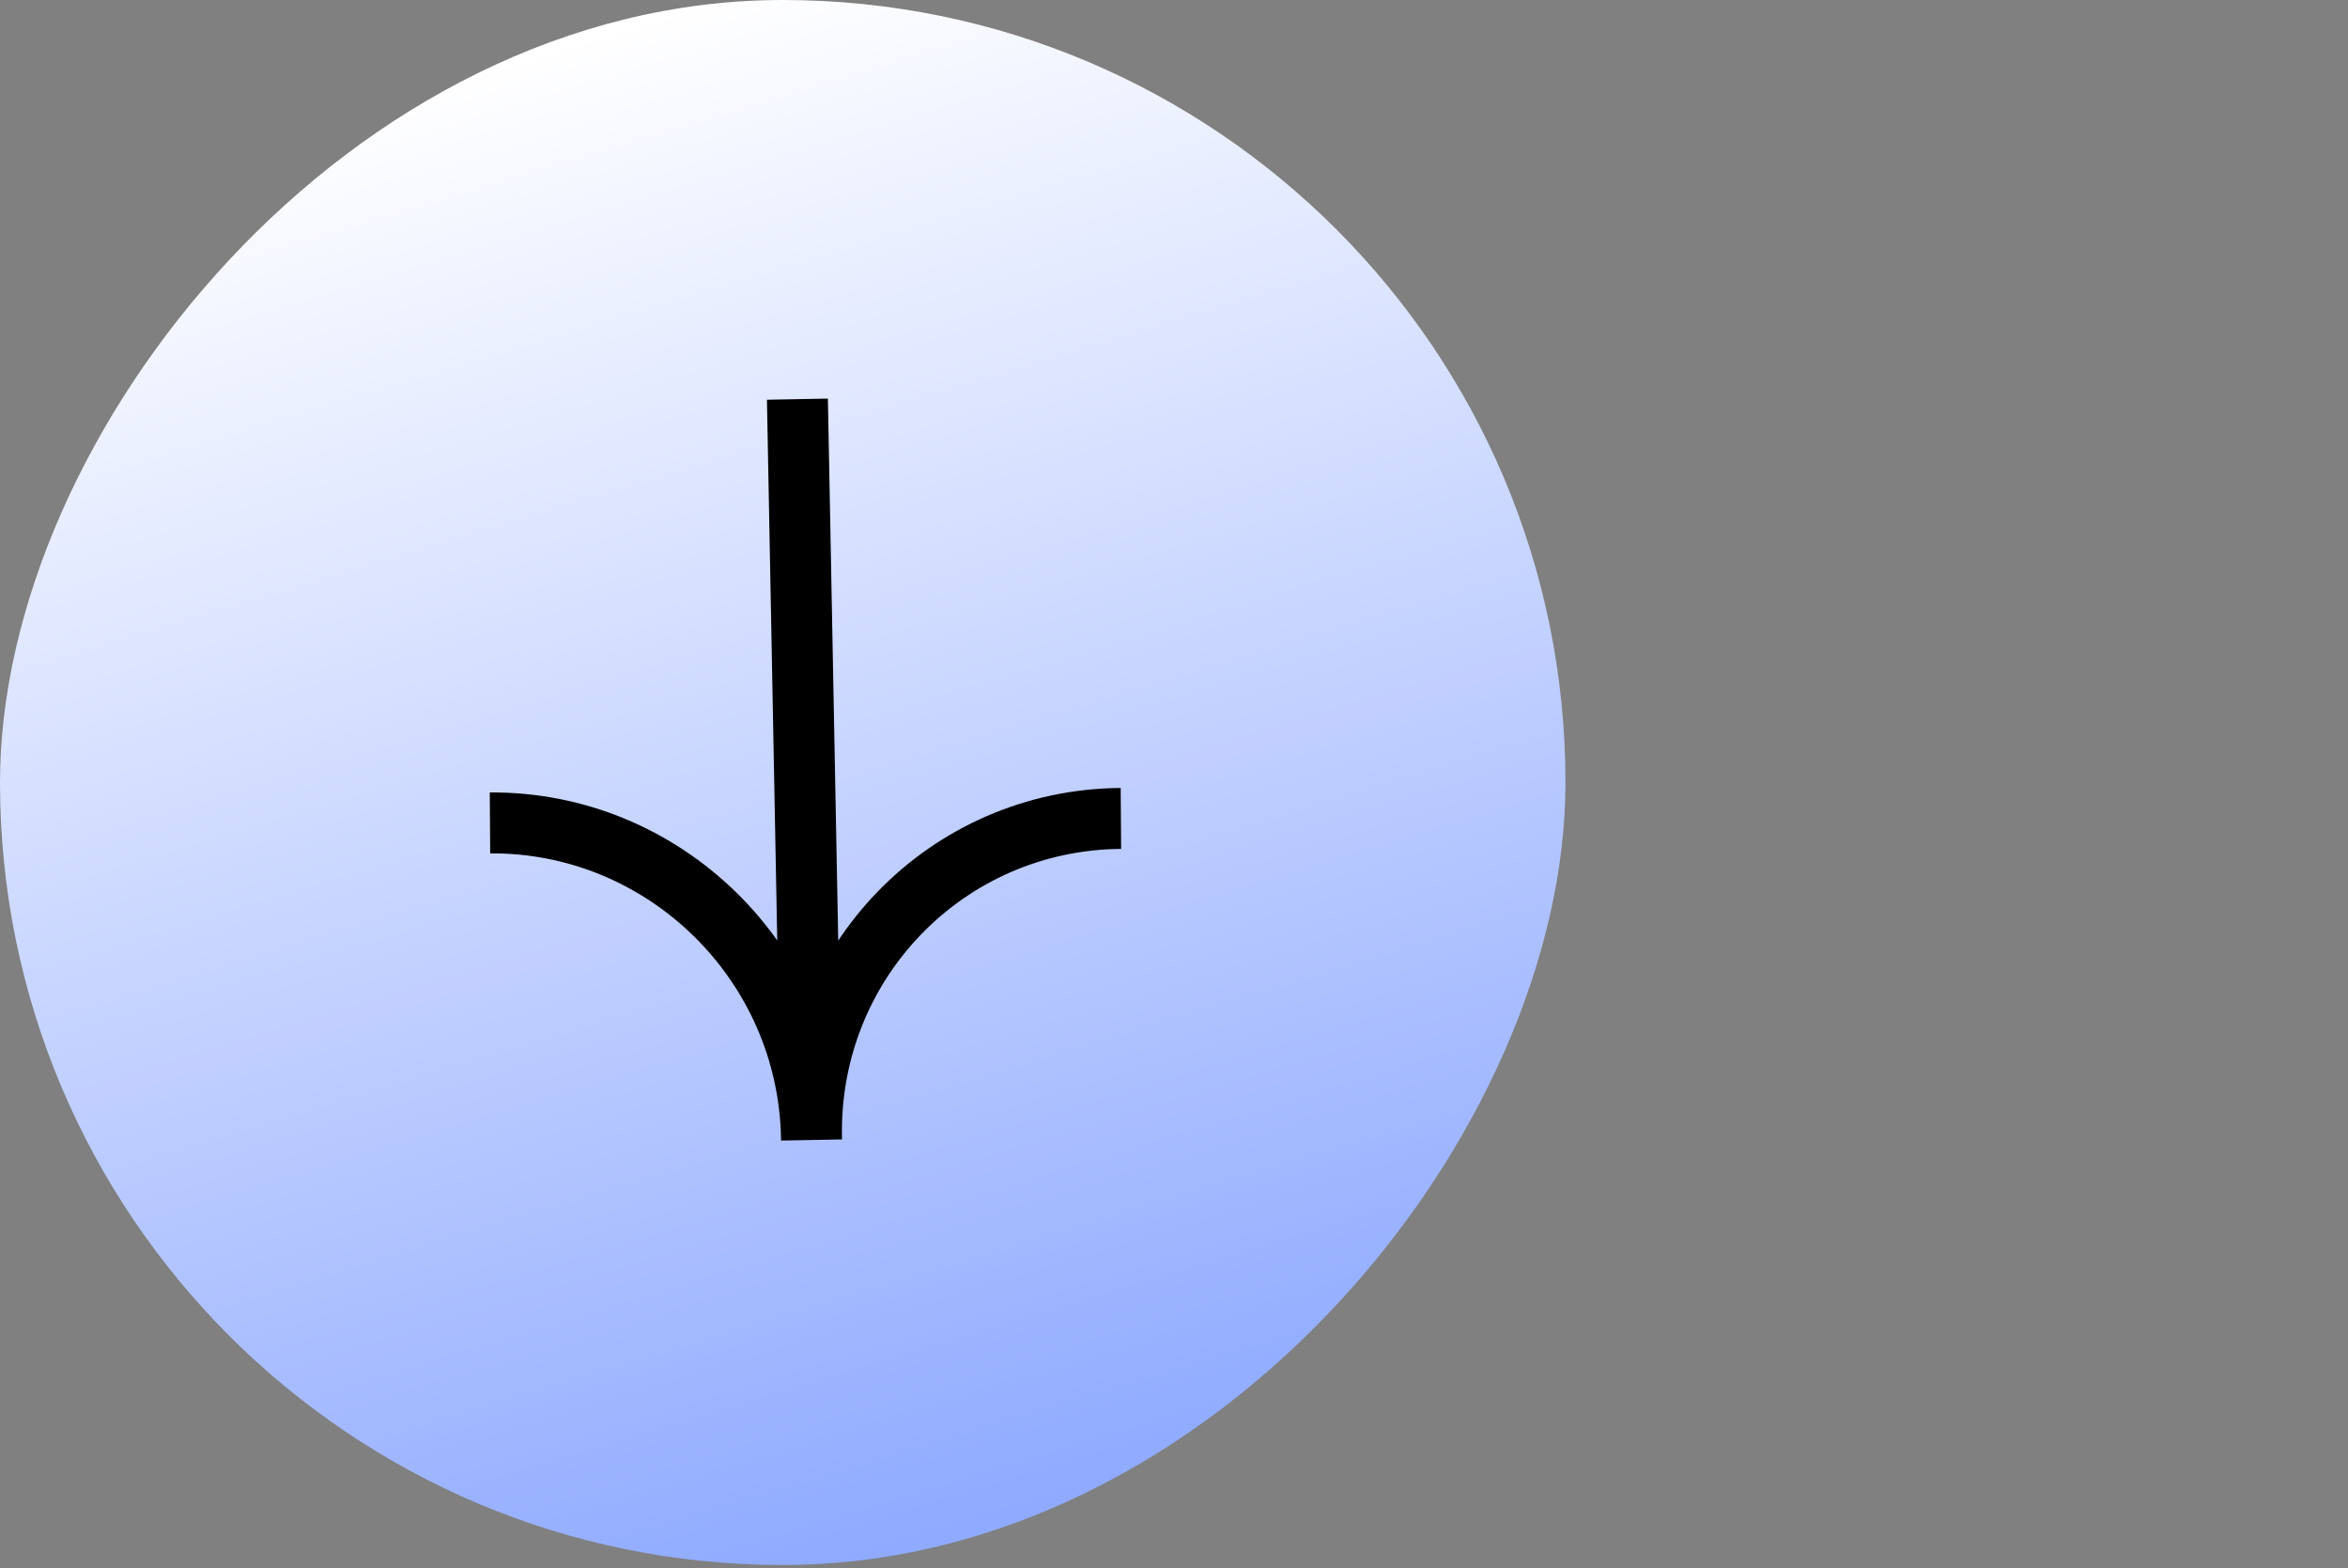
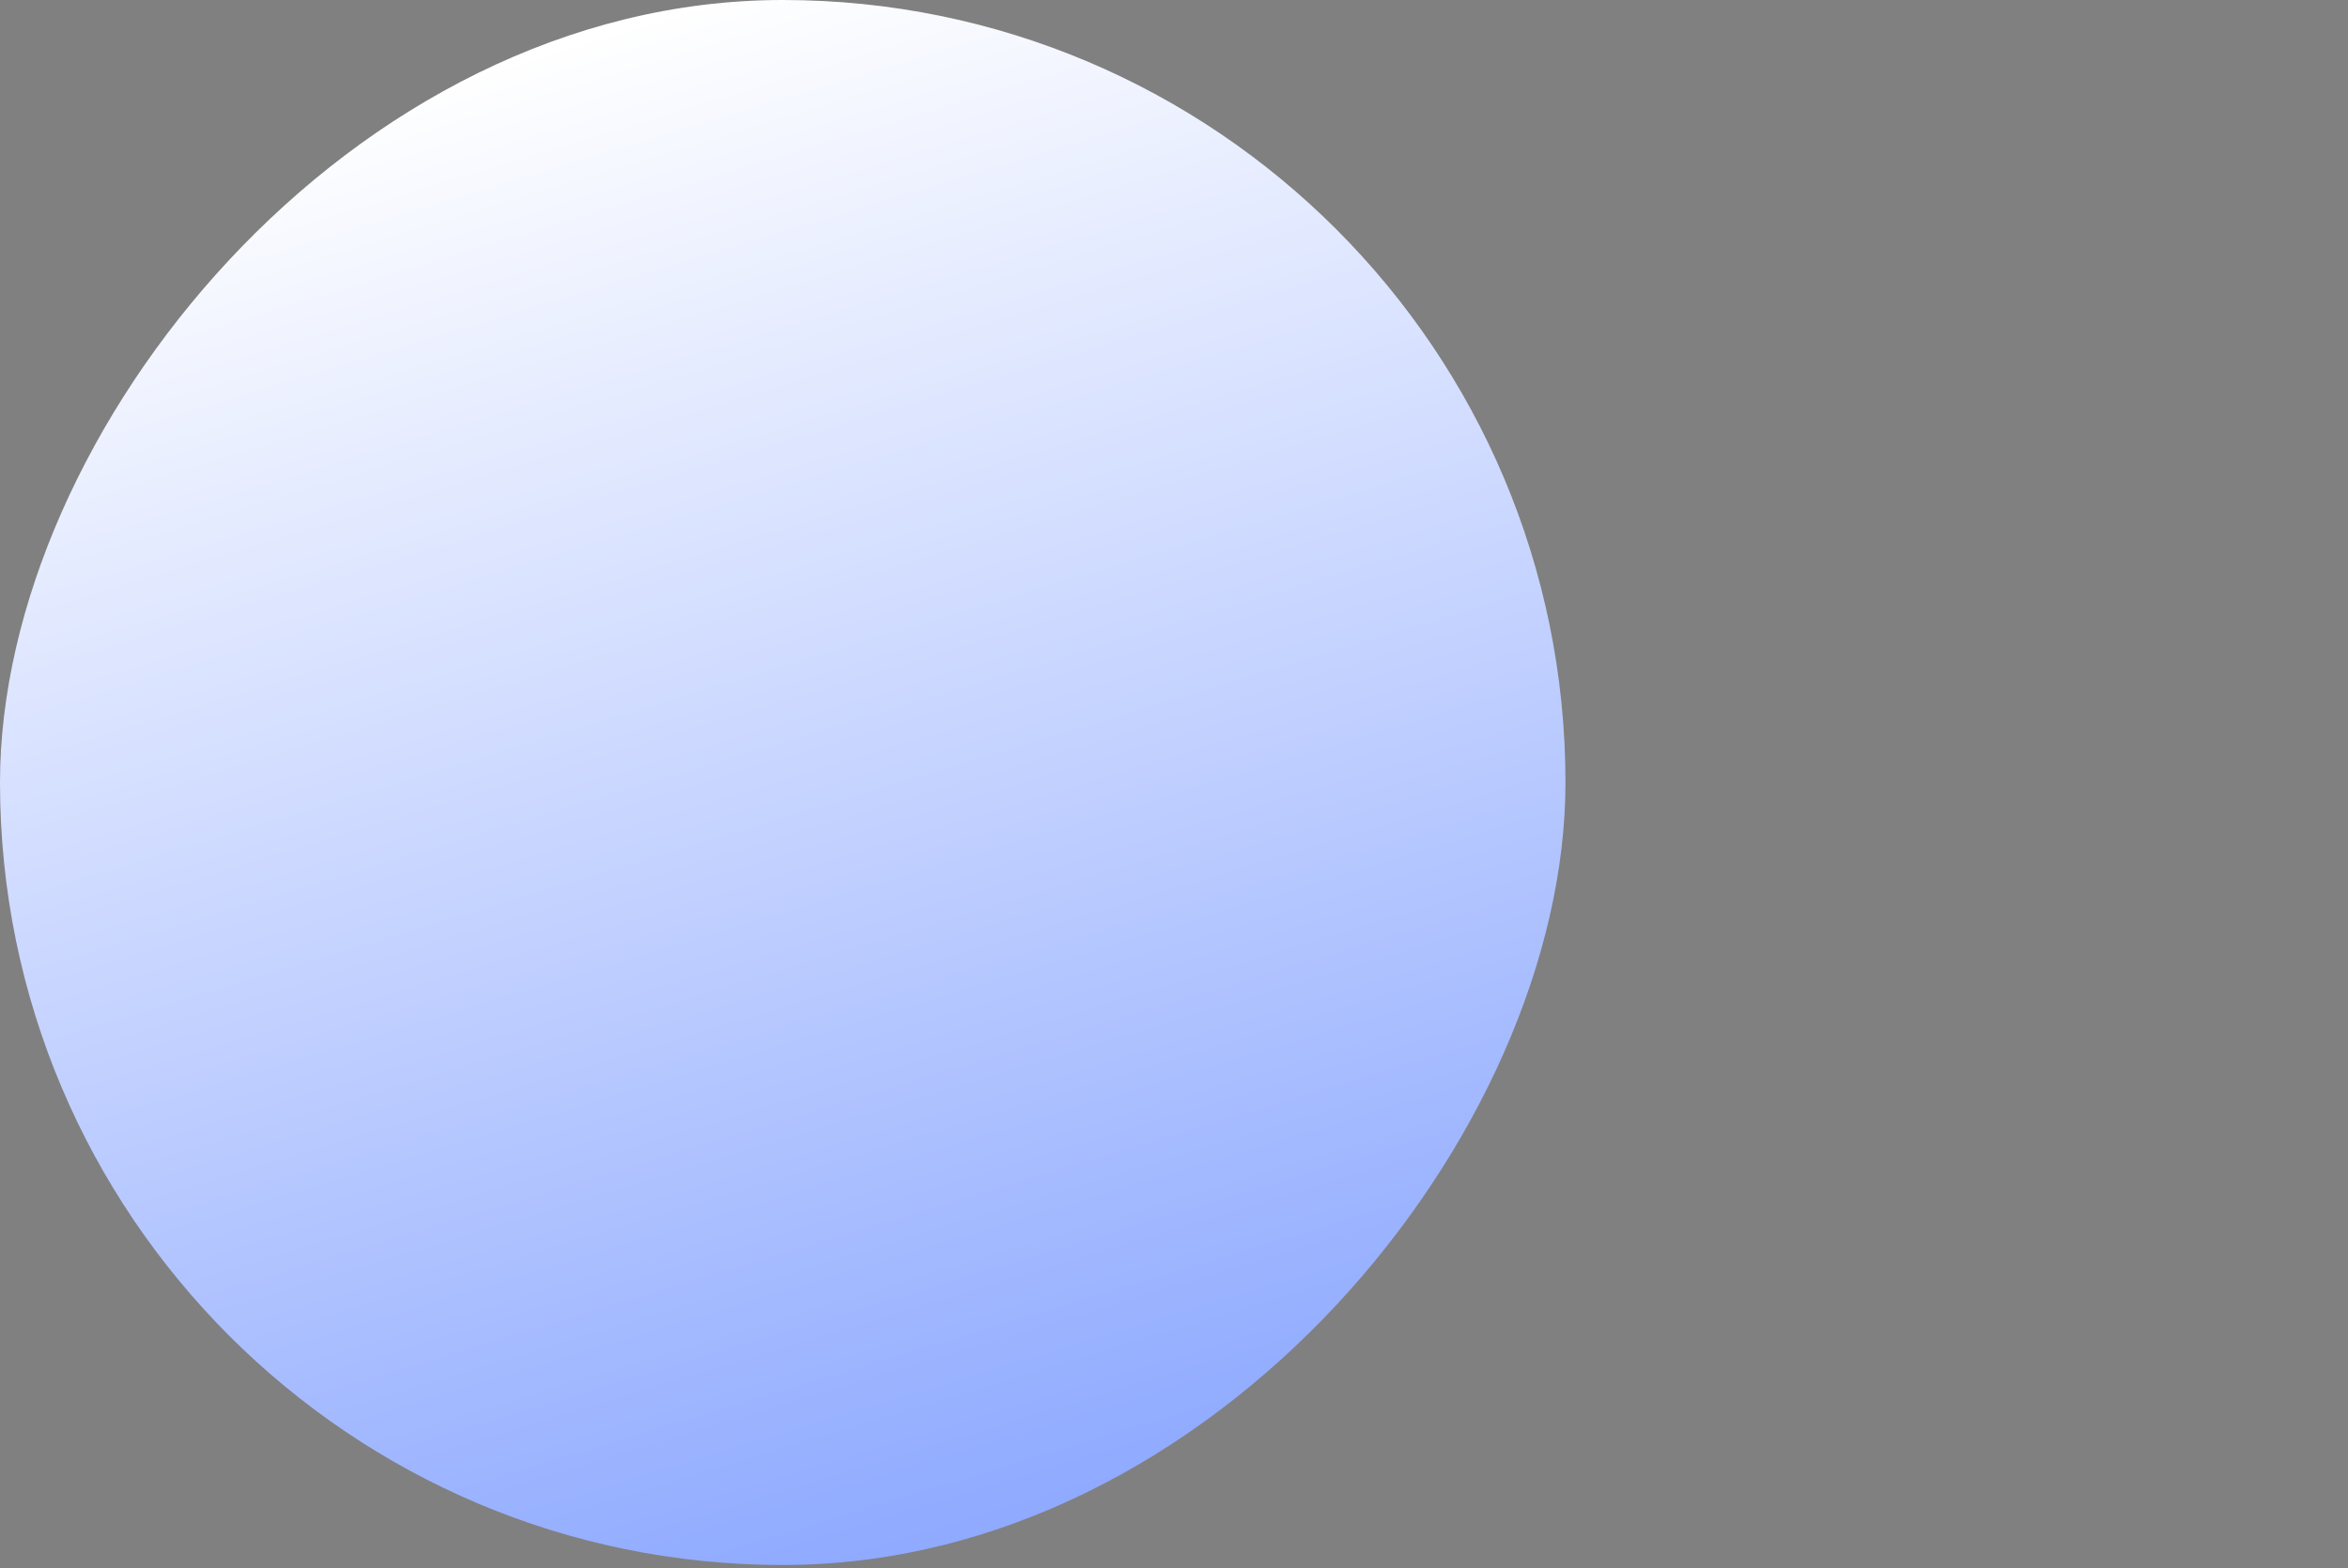
<svg xmlns="http://www.w3.org/2000/svg" fill="none" height="100%" overflow="visible" preserveAspectRatio="none" style="display: block;" viewBox="0 0 241 161" width="100%">
  <rect x="0" y="0" width="241" height="161" fill="#808080" stroke="none" />
  <g id="flche 2">
    <g id="flche 2_2">
      <rect fill="url(#paint0_linear_0_695)" height="160.681" rx="80.34" transform="matrix(1 0 0 -1 0 160.681)" width="160.681" />
-       <path d="M50.293 84.489C68.174 84.362 82.949 98.821 83.292 116.782C82.949 98.821 97.169 84.156 115.05 84.029M83.297 117.043L81.847 40.982" id="Vector" stroke="black" stroke-width="6.257" />
    </g>
  </g>
  <defs>
    <linearGradient gradientUnits="userSpaceOnUse" id="paint0_linear_0_695" x1="95.096" x2="140.961" y1="167.651" y2="16.422">
      <stop stop-color="white" />
      <stop offset="1" stop-color="#8FAAFF" />
    </linearGradient>
  </defs>
</svg>